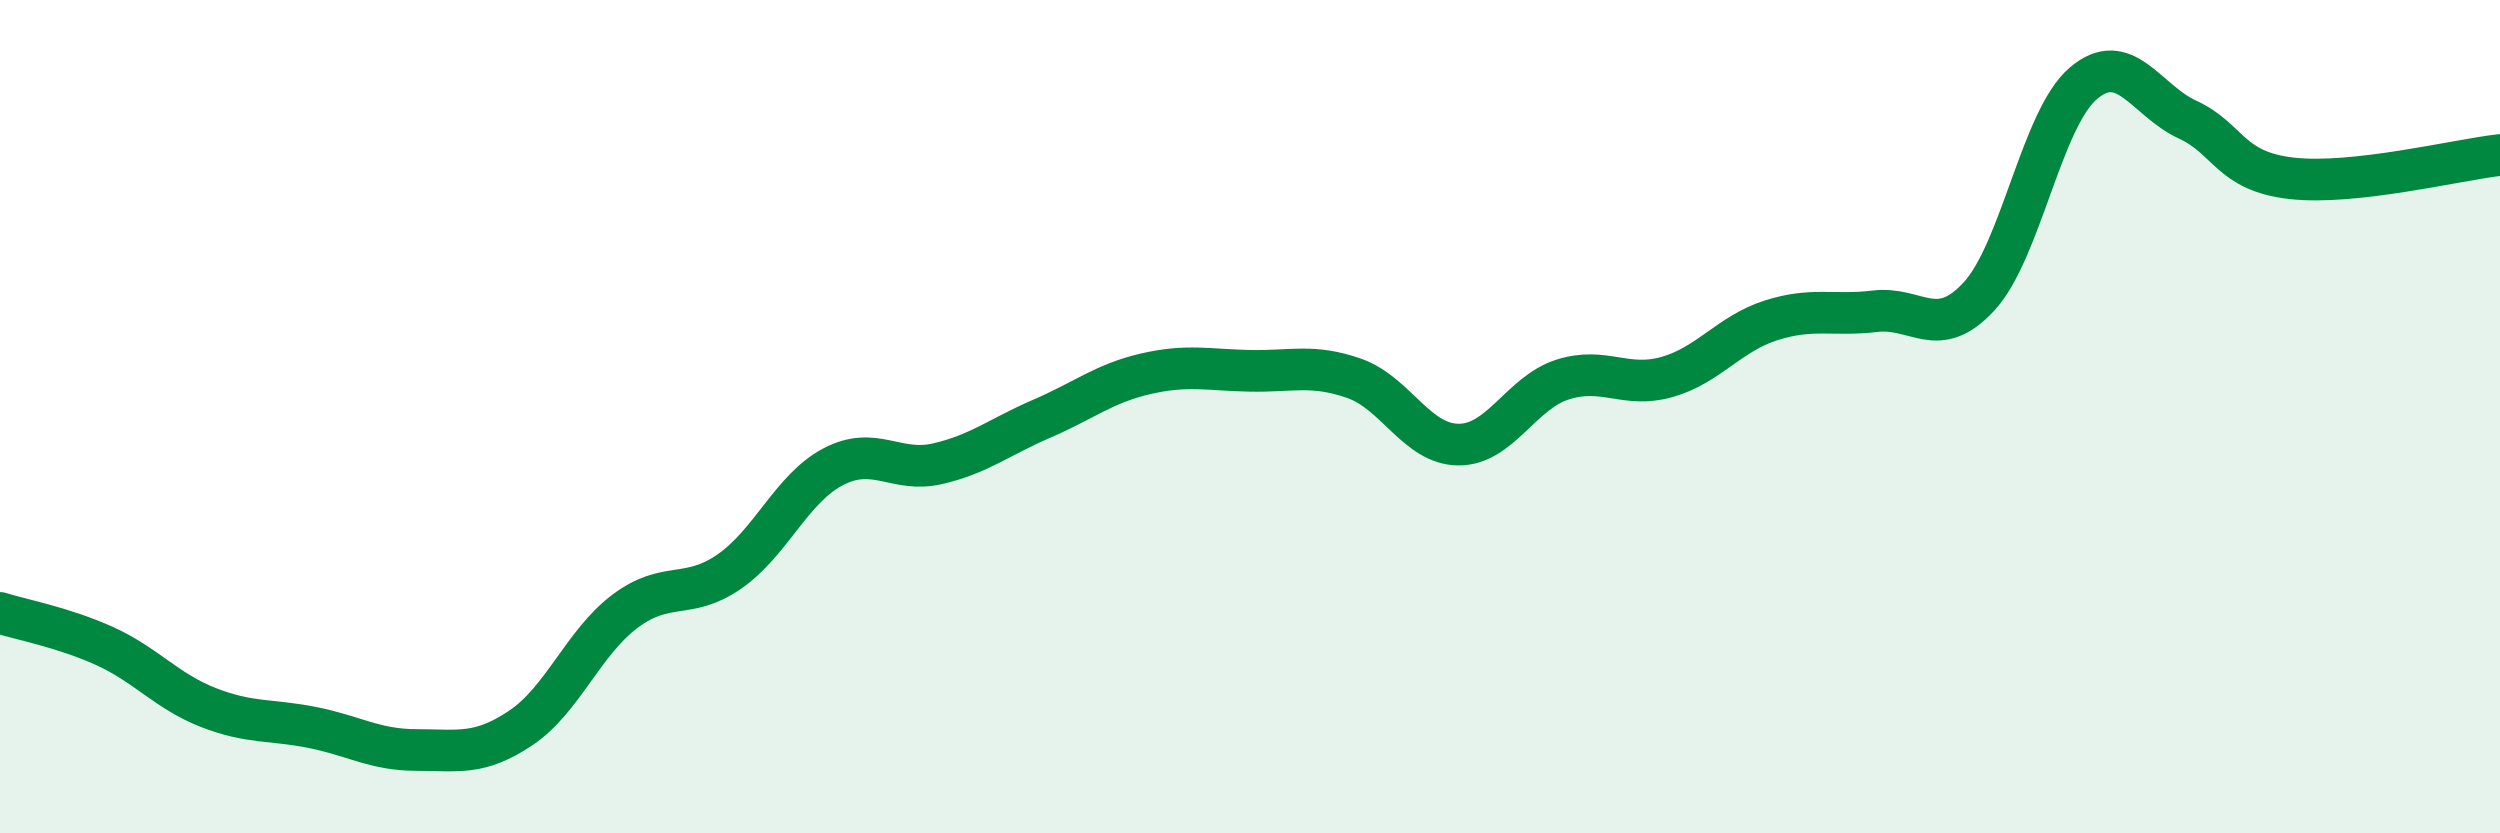
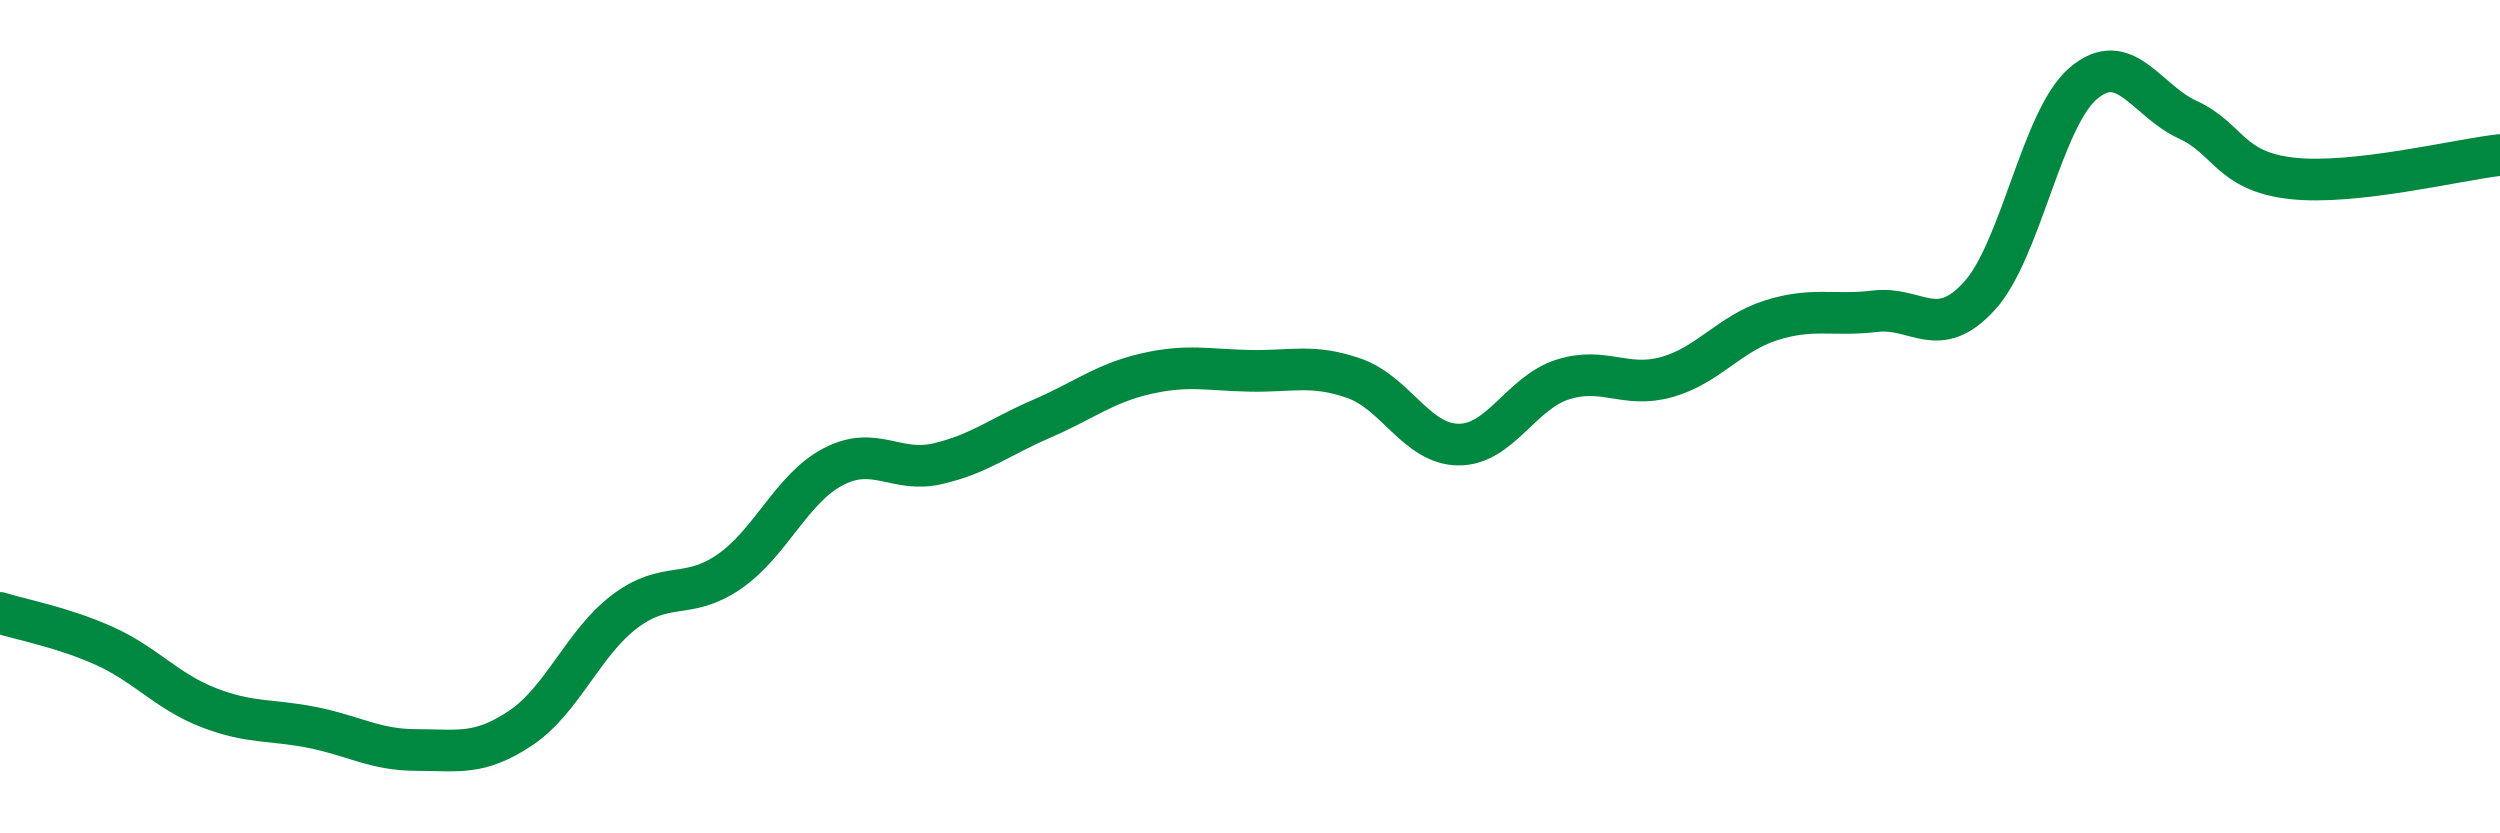
<svg xmlns="http://www.w3.org/2000/svg" width="60" height="20" viewBox="0 0 60 20">
-   <path d="M 0,14.71 C 0.5,14.87 1.5,15.05 2.5,15.5 C 3.5,15.95 4,16.59 5,16.98 C 6,17.37 6.5,17.26 7.5,17.46 C 8.5,17.66 9,18 10,18 C 11,18 11.5,18.14 12.5,17.47 C 13.5,16.8 14,15.42 15,14.67 C 16,13.92 16.5,14.41 17.5,13.72 C 18.5,13.03 19,11.72 20,11.2 C 21,10.68 21.5,11.36 22.5,11.13 C 23.5,10.9 24,10.48 25,10.05 C 26,9.62 26.5,9.2 27.5,8.97 C 28.5,8.74 29,8.88 30,8.9 C 31,8.92 31.5,8.73 32.5,9.08 C 33.5,9.43 34,10.66 35,10.67 C 36,10.68 36.5,9.43 37.5,9.11 C 38.5,8.79 39,9.33 40,9.05 C 41,8.77 41.5,8.01 42.5,7.69 C 43.5,7.37 44,7.59 45,7.47 C 46,7.35 46.5,8.2 47.5,7.11 C 48.5,6.02 49,2.85 50,2 C 51,1.15 51.5,2.41 52.5,2.87 C 53.5,3.33 53.5,4.11 55,4.28 C 56.5,4.45 59,3.83 60,3.72L60 20L0 20Z" fill="#008740" opacity="0.1" stroke-linecap="round" stroke-linejoin="round" />
  <path d="M 0,14.71 C 0.5,14.87 1.5,15.05 2.5,15.5 C 3.5,15.95 4,16.59 5,16.98 C 6,17.37 6.5,17.26 7.5,17.46 C 8.5,17.66 9,18 10,18 C 11,18 11.5,18.14 12.5,17.47 C 13.5,16.8 14,15.42 15,14.67 C 16,13.92 16.5,14.41 17.5,13.72 C 18.5,13.03 19,11.72 20,11.2 C 21,10.68 21.5,11.36 22.5,11.13 C 23.5,10.9 24,10.48 25,10.05 C 26,9.62 26.5,9.2 27.5,8.97 C 28.5,8.74 29,8.88 30,8.9 C 31,8.92 31.5,8.73 32.5,9.08 C 33.5,9.43 34,10.66 35,10.67 C 36,10.68 36.5,9.43 37.5,9.11 C 38.5,8.79 39,9.33 40,9.05 C 41,8.77 41.5,8.01 42.5,7.69 C 43.5,7.37 44,7.59 45,7.47 C 46,7.35 46.5,8.2 47.5,7.11 C 48.5,6.02 49,2.85 50,2 C 51,1.15 51.5,2.41 52.5,2.87 C 53.5,3.33 53.5,4.11 55,4.28 C 56.5,4.45 59,3.83 60,3.72" stroke="#008740" stroke-width="1" fill="none" stroke-linecap="round" stroke-linejoin="round" />
</svg>